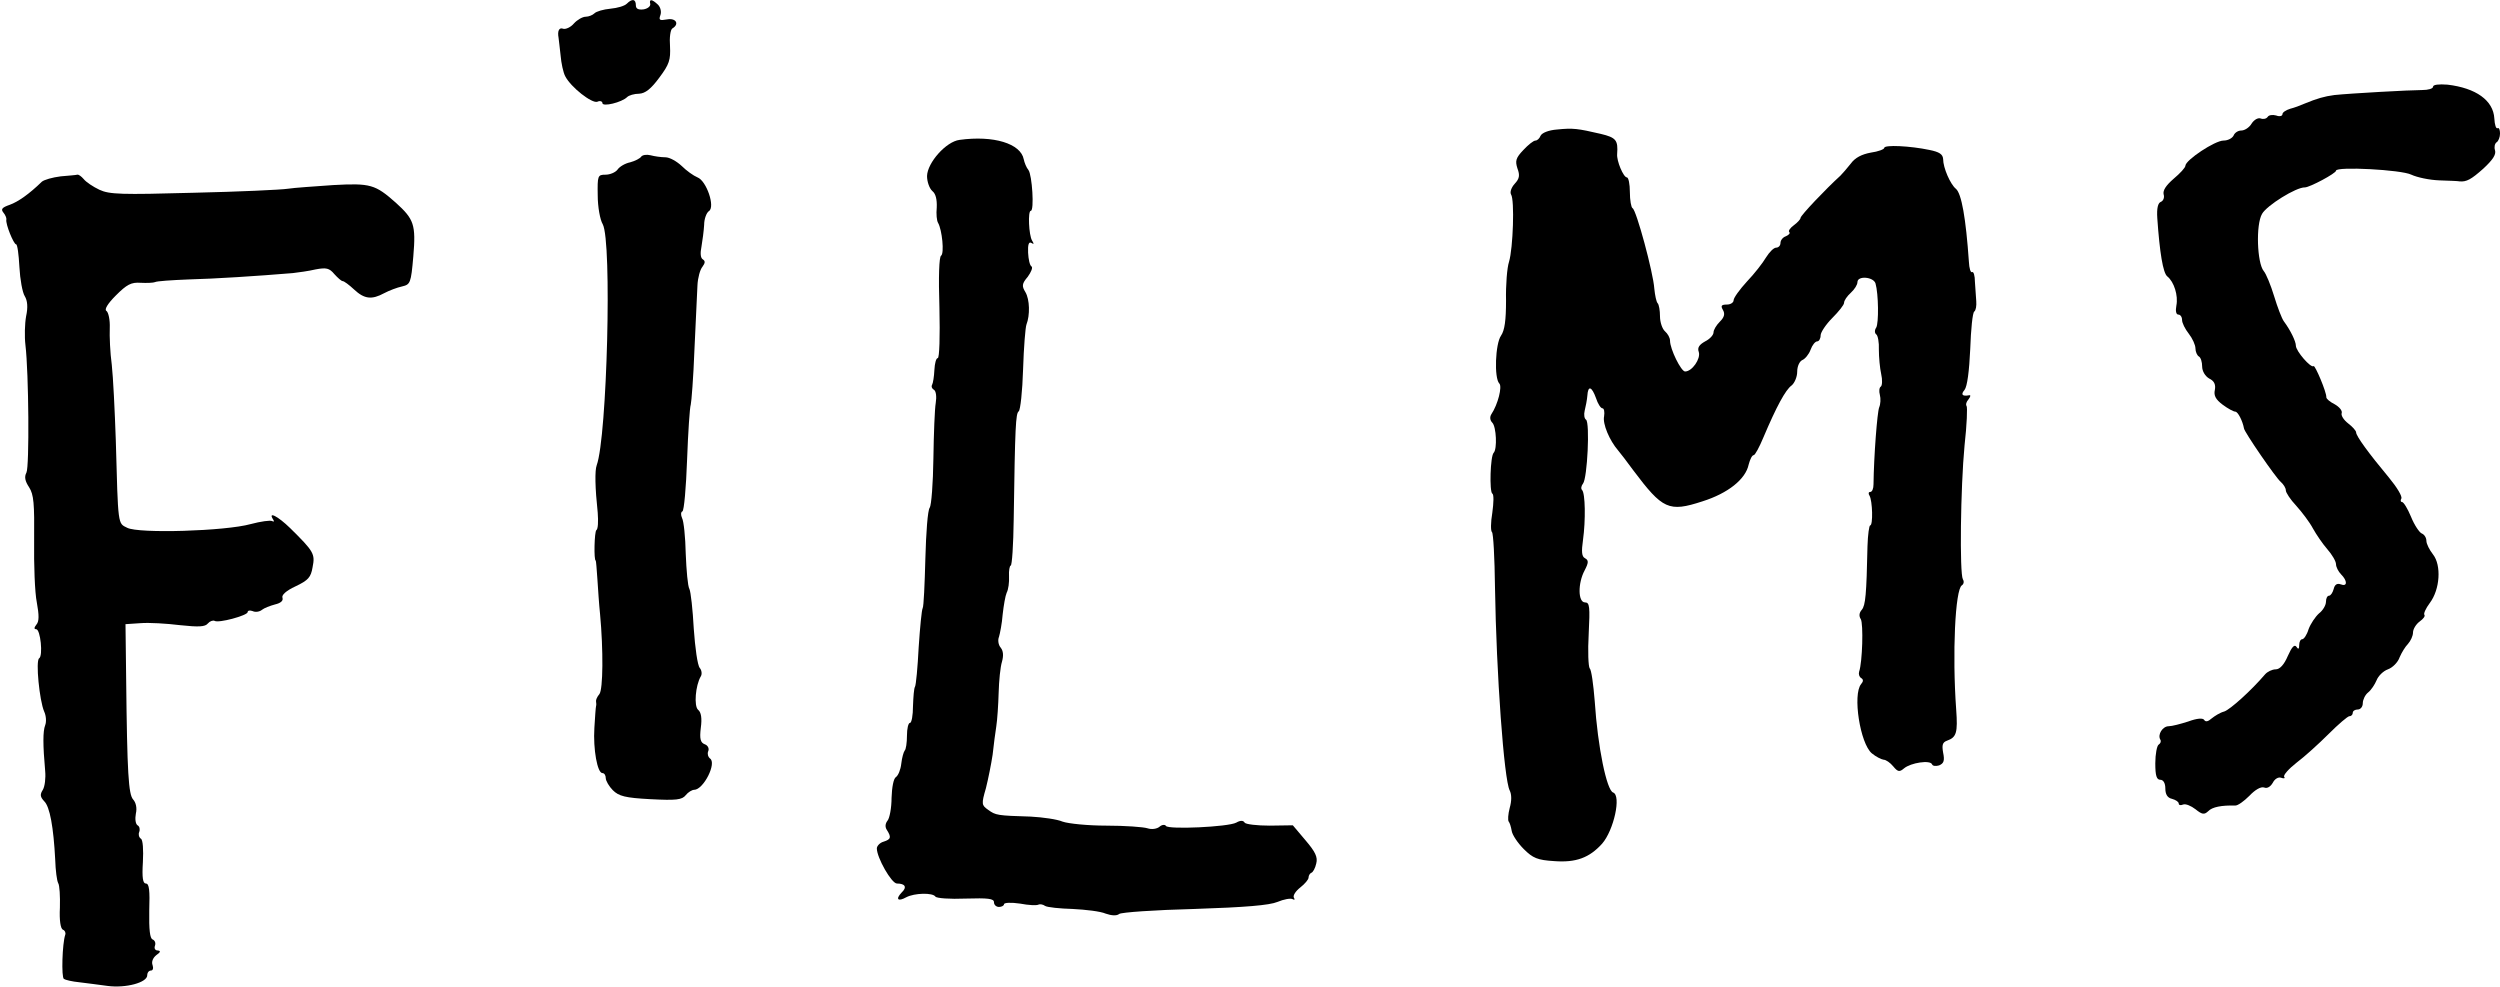
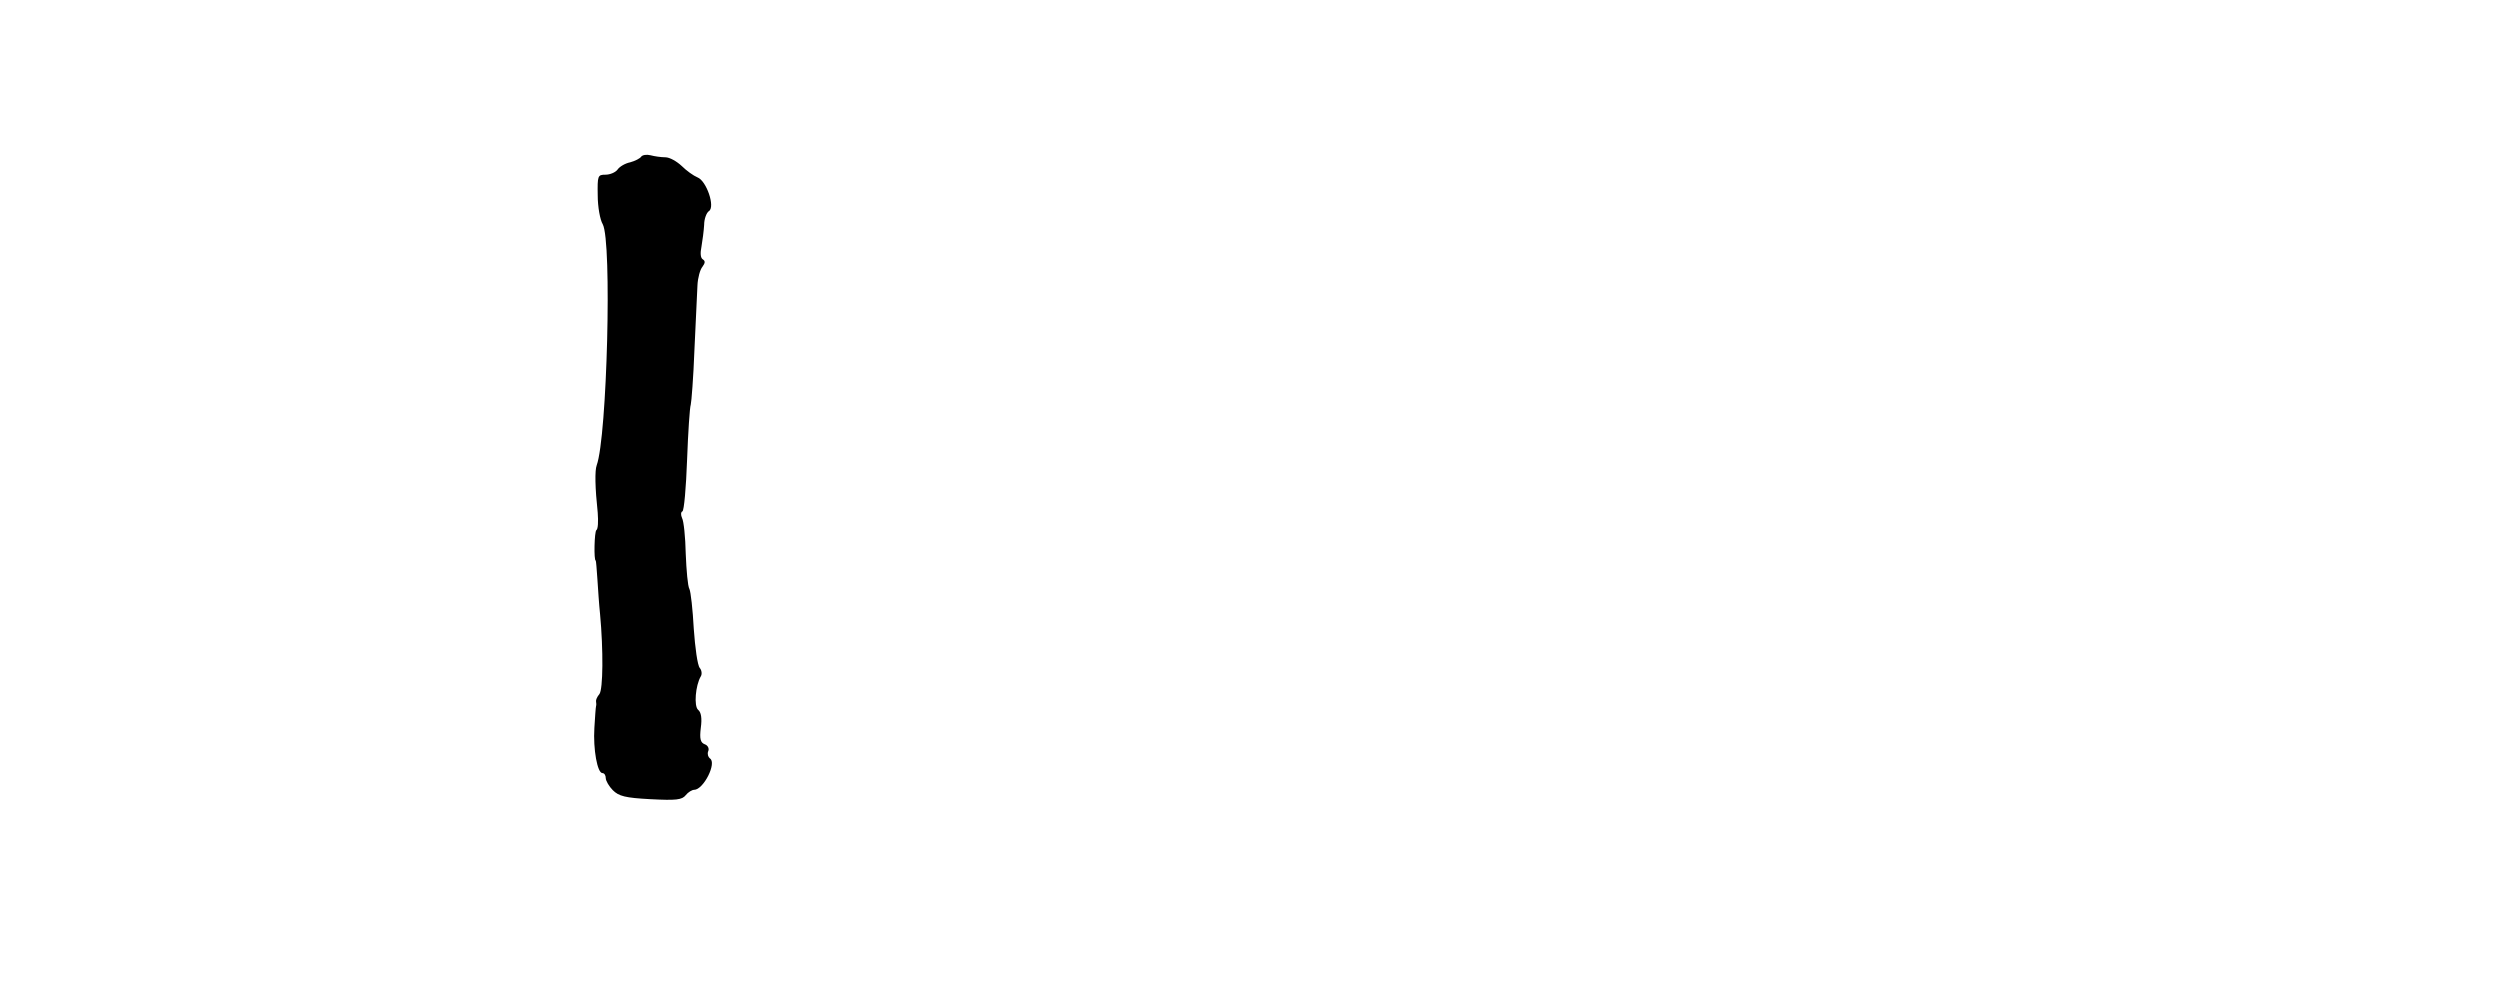
<svg xmlns="http://www.w3.org/2000/svg" version="1.0" width="747pt" height="295pt" viewBox="0 0 747 295" preserveAspectRatio="xMidYMid meet">
  <g transform="translate(0,295) scale(0.1,-0.1)" fill="#000000" stroke="none">
-     <path d="M1873 2939 c-7 -7 -28 -13 -49 -15 -21 -2 -42 -8 -48 -14 -5 -5 -17 -10 -26 -10 -9 0 -25 -9 -35 -20 -10 -12 -25 -18 -32 -16 -12 5 -18 -6 -14 -27 1 -5 3 -28 6 -52 2 -24 8 -52 14 -63 17 -33 80 -82 96 -76 8 4 15 1 15 -4 0 -12 58 2 74 18 5 5 21 10 36 10 18 1 35 14 60 48 30 40 34 53 32 94 -2 25 1 49 7 53 22 13 11 32 -16 27 -22 -4 -25 -2 -20 12 4 10 1 24 -7 32 -18 17 -27 18 -23 2 1 -7 -8 -14 -20 -16 -16 -2 -23 2 -23 12 0 19 -11 21 -27 5z" />
-     <path d="M7270 2691 c0 -6 -15 -10 -32 -10 -36 0 -216 -10 -263 -15 -30 -4 -51 -10 -90 -26 -11 -5 -30 -12 -42 -15 -13 -4 -23 -11 -23 -16 0 -6 -9 -8 -19 -4 -11 3 -22 1 -25 -4 -4 -6 -13 -8 -21 -5 -8 3 -20 -4 -27 -15 -7 -12 -21 -21 -31 -21 -10 0 -20 -7 -23 -15 -4 -8 -17 -15 -30 -15 -26 0 -113 -58 -114 -75 0 -6 -16 -23 -35 -39 -23 -20 -33 -35 -30 -47 3 -9 -1 -19 -8 -22 -9 -3 -13 -19 -11 -49 7 -102 17 -164 30 -174 20 -16 33 -57 27 -87 -3 -16 -1 -27 6 -27 6 0 11 -7 11 -16 0 -9 9 -27 20 -41 11 -14 20 -34 20 -44 0 -10 5 -21 10 -24 6 -3 10 -17 10 -30 0 -14 9 -29 21 -36 15 -7 20 -18 17 -34 -4 -17 3 -29 23 -44 16 -12 33 -21 38 -21 8 0 22 -28 26 -50 1 -11 96 -149 110 -160 8 -7 15 -18 15 -25 0 -7 14 -28 31 -46 17 -19 40 -49 50 -68 10 -18 29 -46 43 -62 14 -16 26 -36 26 -45 0 -8 7 -22 15 -30 20 -20 19 -38 -1 -30 -11 4 -18 -1 -21 -14 -3 -11 -9 -20 -14 -20 -5 0 -9 -8 -9 -18 0 -10 -9 -26 -21 -35 -11 -10 -25 -31 -31 -47 -5 -17 -14 -30 -19 -30 -5 0 -9 -8 -9 -17 0 -13 -3 -14 -8 -6 -6 9 -14 0 -26 -27 -11 -26 -24 -40 -36 -40 -11 0 -25 -7 -32 -15 -41 -48 -104 -105 -122 -111 -12 -3 -28 -13 -38 -21 -10 -9 -18 -11 -22 -4 -4 6 -21 5 -48 -5 -22 -7 -48 -14 -58 -14 -18 0 -34 -25 -25 -40 3 -5 1 -11 -5 -15 -5 -3 -10 -28 -10 -56 0 -37 4 -49 15 -49 9 0 15 -10 15 -26 0 -17 6 -28 20 -31 11 -3 20 -9 20 -14 0 -5 6 -6 13 -3 8 3 24 -4 37 -14 20 -16 26 -17 38 -6 12 13 41 18 80 17 8 -1 27 13 43 29 17 18 34 28 44 25 9 -4 19 2 26 14 6 12 17 18 25 15 8 -3 13 -2 9 3 -3 5 14 24 37 42 24 18 67 57 96 86 29 29 57 53 62 53 6 0 10 5 10 10 0 6 7 10 15 10 8 0 15 8 15 19 0 10 7 25 16 32 9 7 20 24 25 36 5 13 20 28 34 33 14 5 30 21 35 36 6 14 17 32 25 40 8 9 15 24 15 34 0 10 9 25 20 33 11 8 17 16 14 20 -3 3 4 19 16 35 31 41 35 113 10 145 -11 14 -20 32 -20 41 0 9 -6 19 -14 22 -7 3 -22 25 -32 50 -10 24 -22 44 -27 44 -4 0 -5 5 -2 10 4 6 -13 34 -37 63 -60 72 -98 124 -98 135 0 5 -11 17 -24 27 -13 10 -22 24 -19 31 2 7 -7 18 -21 26 -14 7 -25 16 -25 21 1 15 -34 97 -38 93 -8 -7 -53 45 -53 61 0 13 -16 46 -36 73 -6 8 -19 42 -29 75 -10 33 -24 67 -31 75 -20 24 -24 139 -5 171 14 25 102 80 128 79 14 0 93 42 93 50 0 13 195 3 225 -12 17 -8 54 -16 84 -17 30 -1 57 -2 60 -3 21 -2 35 6 71 38 28 26 39 42 35 55 -3 9 -1 20 5 24 5 3 10 15 10 26 0 11 -3 18 -7 16 -5 -3 -9 10 -10 29 -3 54 -55 91 -140 101 -26 2 -43 0 -43 -6z" />
-     <path d="M4652 2563 c-25 -2 -45 -10 -49 -19 -3 -8 -10 -14 -15 -14 -6 0 -22 -13 -36 -28 -23 -24 -25 -33 -18 -55 8 -21 6 -31 -8 -46 -10 -11 -15 -25 -11 -32 11 -16 6 -161 -6 -201 -6 -18 -10 -70 -9 -116 0 -59 -4 -89 -15 -105 -17 -24 -21 -127 -5 -143 9 -9 -4 -62 -24 -92 -5 -8 -4 -18 3 -25 12 -12 15 -79 4 -90 -10 -10 -13 -116 -4 -122 5 -2 4 -28 0 -57 -5 -29 -5 -55 -1 -58 4 -3 8 -77 9 -165 4 -258 27 -575 44 -607 6 -12 6 -31 0 -52 -5 -19 -6 -37 -3 -41 3 -3 7 -16 9 -28 2 -12 18 -36 36 -54 27 -27 41 -33 91 -36 65 -5 105 10 143 52 35 40 58 144 33 153 -19 6 -46 135 -55 273 -4 50 -10 94 -15 98 -4 5 -6 51 -3 103 4 81 3 94 -11 94 -21 0 -22 57 -1 96 12 23 12 30 1 36 -10 5 -11 20 -6 55 8 57 7 140 -3 149 -4 4 -2 13 3 19 13 16 21 183 9 191 -5 3 -7 15 -4 27 3 12 7 32 8 45 2 31 13 28 26 -8 5 -16 14 -30 19 -30 5 0 7 -11 5 -24 -5 -22 16 -72 42 -102 6 -7 26 -33 45 -59 88 -117 106 -126 207 -93 76 24 129 66 138 110 4 15 10 28 15 28 4 0 17 24 29 53 39 92 66 142 84 155 9 7 17 26 17 41 0 17 7 31 15 35 8 3 20 17 25 31 5 14 14 25 20 25 5 0 10 8 10 18 0 9 16 33 35 52 19 19 35 39 35 45 0 7 9 20 20 30 11 10 20 24 20 32 0 20 48 16 54 -4 9 -31 10 -119 2 -132 -5 -7 -5 -16 0 -20 5 -3 9 -24 8 -46 0 -22 3 -55 7 -73 4 -17 3 -34 -1 -37 -5 -3 -6 -14 -3 -25 3 -11 2 -28 -2 -37 -6 -15 -16 -147 -17 -230 0 -13 -4 -23 -10 -23 -5 0 -6 -5 -2 -11 9 -15 11 -89 2 -89 -3 0 -7 -28 -8 -62 -3 -145 -6 -177 -17 -190 -8 -9 -9 -19 -3 -28 8 -14 5 -128 -5 -157 -2 -7 0 -15 6 -19 7 -4 7 -10 0 -18 -26 -31 -3 -178 32 -207 12 -10 28 -18 35 -19 7 0 20 -9 29 -20 14 -17 19 -17 32 -6 20 17 79 26 84 12 2 -5 11 -6 21 -3 14 6 17 14 12 38 -4 23 -2 31 12 36 28 10 32 24 27 93 -12 166 -3 359 17 371 6 4 7 12 3 18 -10 18 -7 274 5 400 7 62 9 115 6 118 -3 4 -1 12 6 20 6 8 7 13 2 12 -21 -4 -26 2 -14 16 8 10 14 56 17 122 2 59 7 109 12 112 5 4 7 17 6 31 -1 14 -3 40 -4 58 0 18 -4 31 -8 29 -5 -3 -9 11 -10 31 -9 130 -22 204 -39 218 -16 13 -38 62 -38 89 -1 14 -11 21 -41 27 -57 12 -135 16 -135 6 0 -4 -18 -11 -40 -14 -27 -5 -47 -15 -60 -33 -11 -14 -25 -30 -31 -36 -43 -39 -119 -119 -119 -126 0 -4 -9 -14 -20 -22 -11 -8 -17 -17 -14 -20 4 -4 -1 -9 -10 -13 -9 -3 -16 -12 -16 -20 0 -8 -6 -14 -13 -14 -7 0 -20 -13 -30 -29 -10 -17 -35 -49 -57 -72 -22 -24 -40 -49 -40 -56 0 -7 -9 -13 -20 -13 -17 0 -19 -4 -12 -16 7 -12 4 -22 -9 -35 -11 -11 -19 -25 -19 -32 0 -8 -11 -20 -25 -27 -18 -10 -24 -19 -19 -32 6 -20 -20 -58 -41 -58 -12 0 -45 67 -45 92 0 9 -7 21 -15 28 -8 7 -15 27 -15 45 0 17 -3 35 -7 39 -4 4 -8 24 -10 44 -3 47 -54 236 -65 240 -4 2 -8 24 -8 48 0 24 -4 44 -9 44 -10 0 -31 49 -29 70 3 41 -3 49 -49 60 -69 16 -83 18 -131 13z" />
-     <path d="M2867 2532 c-40 -5 -96 -68 -97 -108 0 -17 7 -37 16 -45 10 -8 14 -25 13 -49 -2 -19 0 -40 4 -46 12 -21 19 -91 9 -98 -6 -3 -8 -63 -5 -156 2 -85 0 -150 -5 -150 -5 0 -9 -16 -10 -35 -1 -20 -4 -40 -7 -45 -3 -5 0 -12 6 -15 6 -4 8 -21 5 -39 -3 -17 -6 -92 -7 -166 -1 -74 -6 -140 -11 -147 -6 -7 -11 -75 -13 -152 -2 -77 -5 -144 -8 -148 -3 -5 -8 -57 -12 -117 -3 -60 -8 -113 -11 -118 -3 -4 -5 -30 -6 -58 0 -27 -4 -50 -9 -50 -5 0 -9 -17 -9 -38 0 -21 -3 -42 -7 -45 -3 -4 -8 -21 -10 -39 -2 -18 -9 -35 -16 -40 -7 -4 -12 -30 -13 -62 0 -30 -6 -61 -12 -68 -7 -9 -8 -19 -2 -28 14 -22 12 -28 -10 -35 -11 -3 -20 -13 -20 -20 0 -28 44 -105 60 -105 25 0 31 -11 14 -27 -19 -20 -11 -28 14 -14 25 13 79 14 87 2 3 -5 43 -8 90 -6 68 2 85 0 85 -11 0 -8 7 -14 15 -14 8 0 15 4 15 8 0 5 21 6 48 2 26 -5 50 -6 55 -3 4 2 13 1 20 -4 6 -4 44 -8 82 -9 39 -2 83 -7 99 -14 17 -6 33 -7 40 -1 6 5 107 12 225 15 152 5 224 11 248 21 19 8 40 12 46 8 5 -3 7 -1 3 5 -3 6 5 19 19 30 14 11 25 24 25 30 0 6 4 12 8 14 5 1 12 14 15 28 5 19 -3 35 -32 69 l-38 45 -69 -1 c-38 0 -72 4 -75 9 -4 7 -13 7 -25 0 -24 -13 -203 -21 -210 -10 -3 5 -12 4 -19 -2 -8 -7 -24 -9 -36 -5 -12 4 -68 8 -123 8 -56 0 -114 6 -131 12 -16 7 -59 13 -95 15 -100 3 -105 4 -127 20 -20 14 -21 17 -7 65 7 28 16 73 20 100 3 28 8 66 11 85 3 19 6 64 7 100 1 36 5 77 10 93 5 18 4 32 -4 42 -7 8 -9 23 -5 32 3 10 9 40 11 67 3 27 8 56 12 65 5 9 8 31 7 49 -1 17 2 32 5 32 4 0 8 62 9 138 4 278 6 317 15 323 5 4 11 60 13 125 2 66 7 126 10 134 11 28 10 75 -3 97 -11 18 -11 25 7 46 10 14 16 28 11 31 -5 3 -9 21 -10 41 -1 24 2 34 10 29 8 -5 8 -3 2 7 -10 16 -13 89 -4 89 11 0 4 108 -7 122 -6 7 -12 22 -14 32 -9 47 -90 72 -192 58z" />
    <path d="M1916 2482 c-3 -5 -18 -13 -33 -17 -15 -3 -32 -13 -38 -22 -6 -8 -22 -15 -36 -15 -23 0 -24 -3 -23 -62 0 -34 7 -73 15 -86 28 -51 13 -635 -18 -720 -6 -16 -5 -67 3 -142 2 -26 1 -49 -4 -52 -6 -4 -8 -91 -2 -91 1 0 3 -25 5 -55 2 -30 5 -77 8 -105 10 -107 9 -225 -2 -239 -7 -8 -11 -18 -10 -22 1 -5 1 -11 0 -14 -1 -3 -3 -32 -5 -65 -4 -64 9 -135 24 -135 6 0 10 -7 10 -15 0 -8 10 -25 21 -36 18 -18 37 -23 113 -27 76 -4 94 -2 105 12 7 9 19 16 25 16 28 0 69 81 47 94 -5 4 -8 13 -5 21 4 8 -1 18 -10 21 -13 5 -16 16 -12 49 4 29 1 47 -8 54 -13 11 -8 73 8 100 4 6 3 18 -3 25 -7 8 -14 61 -18 117 -3 57 -9 111 -13 119 -5 8 -9 56 -11 105 -1 50 -6 98 -11 107 -4 9 -4 18 1 20 5 2 11 71 14 154 3 82 8 157 11 165 2 7 8 82 11 164 4 83 8 169 9 192 1 23 8 48 15 56 8 11 9 17 1 22 -7 4 -8 19 -4 38 3 18 7 47 8 65 0 18 7 36 14 41 20 12 -7 91 -34 101 -12 5 -33 20 -47 34 -15 14 -36 26 -49 26 -13 0 -33 3 -44 6 -12 3 -24 1 -28 -4z" />
-     <path d="M181 2423 c-24 -3 -49 -10 -56 -16 -38 -37 -71 -60 -96 -69 -23 -8 -27 -13 -19 -23 6 -7 10 -17 9 -21 -3 -13 22 -74 29 -74 4 0 8 -30 10 -68 2 -37 9 -76 16 -87 8 -13 10 -33 4 -60 -4 -22 -5 -61 -2 -86 10 -84 12 -364 3 -381 -7 -13 -4 -26 8 -44 14 -22 16 -48 15 -159 -1 -72 2 -156 8 -185 7 -38 7 -57 -1 -66 -7 -9 -8 -14 -1 -14 13 0 21 -80 9 -87 -11 -7 1 -127 15 -159 6 -13 7 -31 3 -41 -7 -18 -7 -58 0 -137 2 -21 -1 -46 -7 -56 -9 -14 -8 -21 4 -34 17 -16 28 -78 33 -175 1 -32 5 -63 9 -70 4 -6 6 -39 5 -73 -2 -38 2 -63 9 -66 6 -2 9 -9 7 -15 -9 -26 -12 -128 -4 -132 4 -3 25 -8 46 -10 21 -3 59 -7 85 -11 54 -7 118 10 118 32 0 8 5 14 11 14 6 0 8 7 5 16 -4 10 1 22 11 30 13 9 14 13 4 14 -7 0 -11 6 -8 14 3 8 0 16 -7 19 -8 3 -11 29 -10 86 2 60 0 81 -10 81 -9 0 -12 17 -9 64 2 37 0 67 -6 70 -6 4 -8 13 -5 20 3 8 1 17 -5 20 -6 4 -8 19 -5 35 4 17 0 33 -8 42 -14 15 -18 78 -21 359 l-2 165 45 3 c25 2 78 -1 118 -6 56 -6 75 -5 83 5 6 7 15 10 20 8 11 -8 99 16 99 26 0 5 7 6 15 3 8 -4 21 -2 28 4 6 5 24 12 39 16 17 4 25 11 22 20 -3 8 11 21 39 34 38 18 46 27 51 57 8 40 4 47 -67 117 -37 36 -67 51 -51 26 4 -6 3 -8 -3 -5 -5 3 -34 -1 -64 -9 -75 -21 -335 -29 -369 -11 -28 14 -27 3 -34 262 -3 88 -8 189 -12 225 -5 36 -7 85 -6 110 1 24 -4 47 -10 51 -7 4 4 22 28 46 33 33 46 40 74 38 19 -1 39 0 43 2 5 3 50 6 100 8 79 2 204 10 312 19 17 2 47 6 68 11 32 6 41 4 56 -14 10 -11 21 -21 25 -21 4 0 19 -11 34 -25 31 -29 53 -31 90 -11 15 8 39 17 53 20 25 6 27 9 34 90 8 95 2 111 -52 160 -62 55 -76 59 -187 53 -56 -4 -117 -8 -136 -11 -19 -3 -146 -9 -282 -12 -216 -6 -251 -5 -281 9 -19 9 -40 23 -47 32 -7 8 -15 14 -19 13 -3 -1 -26 -3 -50 -5z" />
  </g>
</svg>